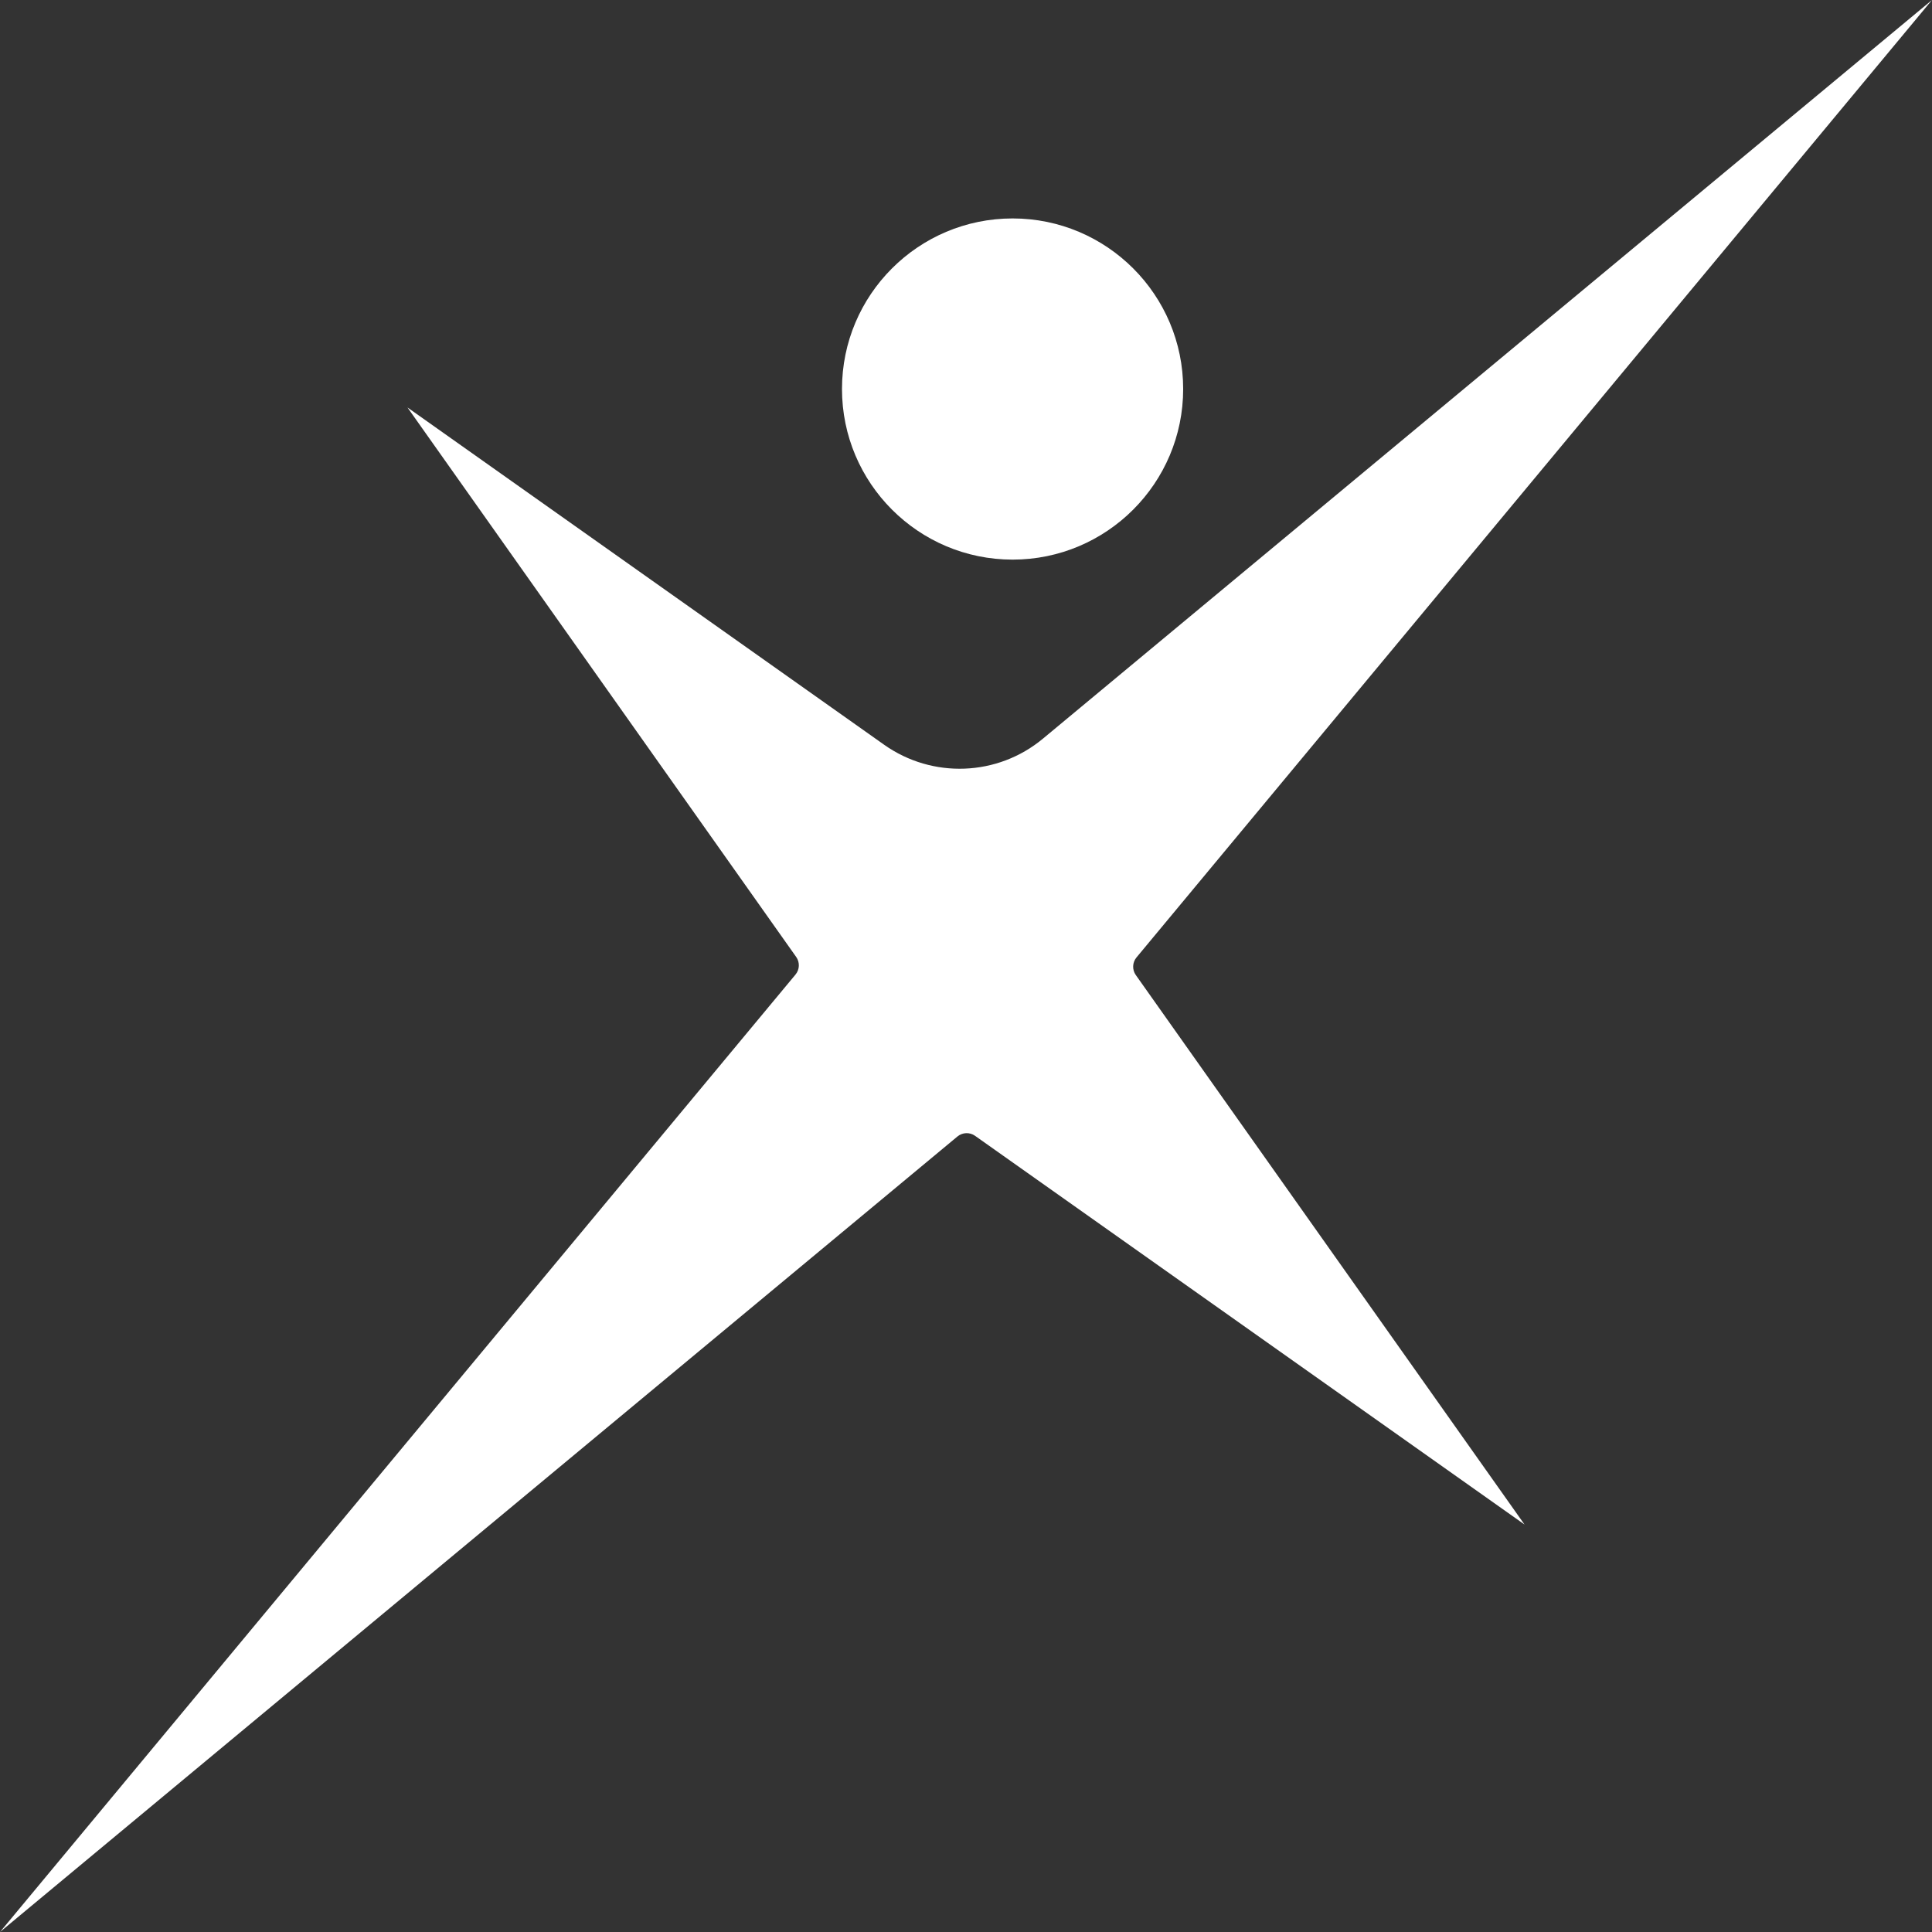
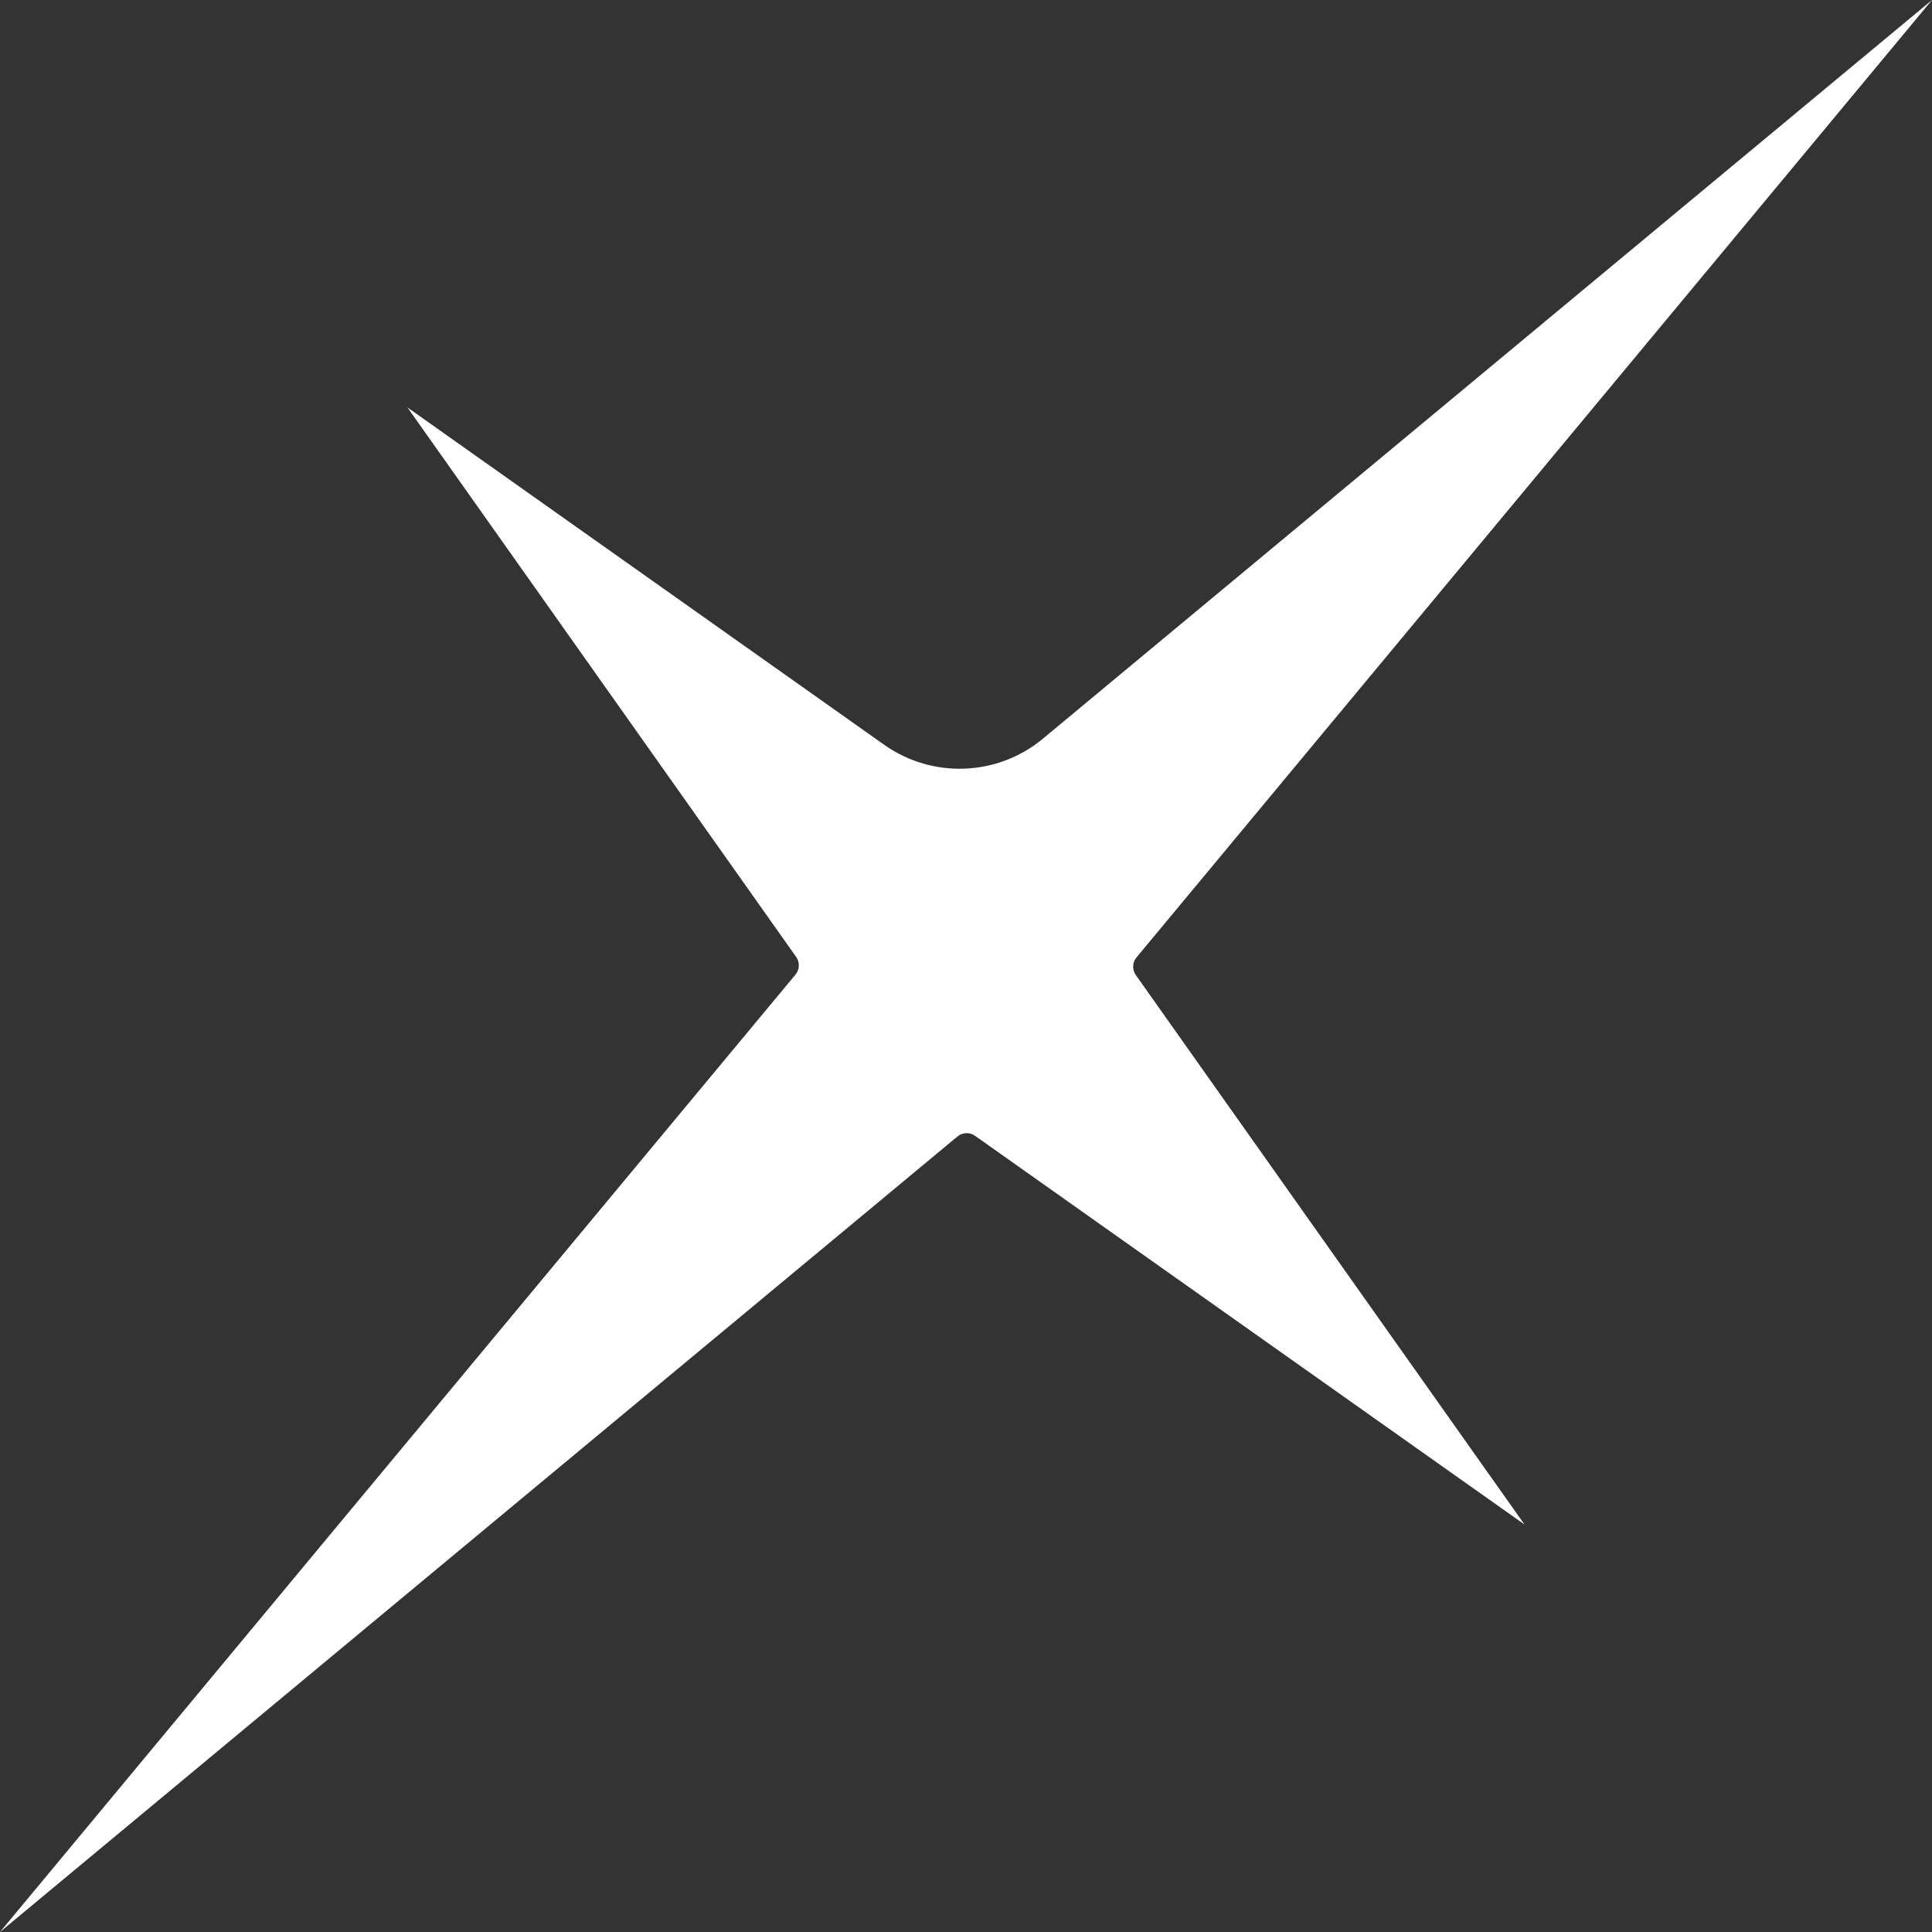
<svg xmlns="http://www.w3.org/2000/svg" width="32" height="32" viewBox="0 0 32 32" fill="none">
  <rect x="0" y="0" width="32" height="32" fill="#333333" stroke="none" />
  <path d="M17.276 12.233L32 0L18.824 15.858C18.755 15.941 18.75 16.061 18.812 16.149L25.251 25.251L16.149 18.812C16.061 18.75 15.941 18.755 15.858 18.824L7.319 25.918L0 32L6.096 24.662L13.176 16.142C13.245 16.059 13.25 15.939 13.188 15.851L6.749 6.749L14.645 12.336C15.444 12.9 16.523 12.86 17.276 12.233Z" fill="white" />
-   <path d="M19.597 6.443C19.597 8.003 18.331 9.269 16.772 9.269C15.212 9.269 13.946 8.003 13.946 6.443C13.946 4.883 15.212 3.618 16.772 3.618C18.331 3.618 19.597 4.883 19.597 6.443Z" fill="white" />
</svg>